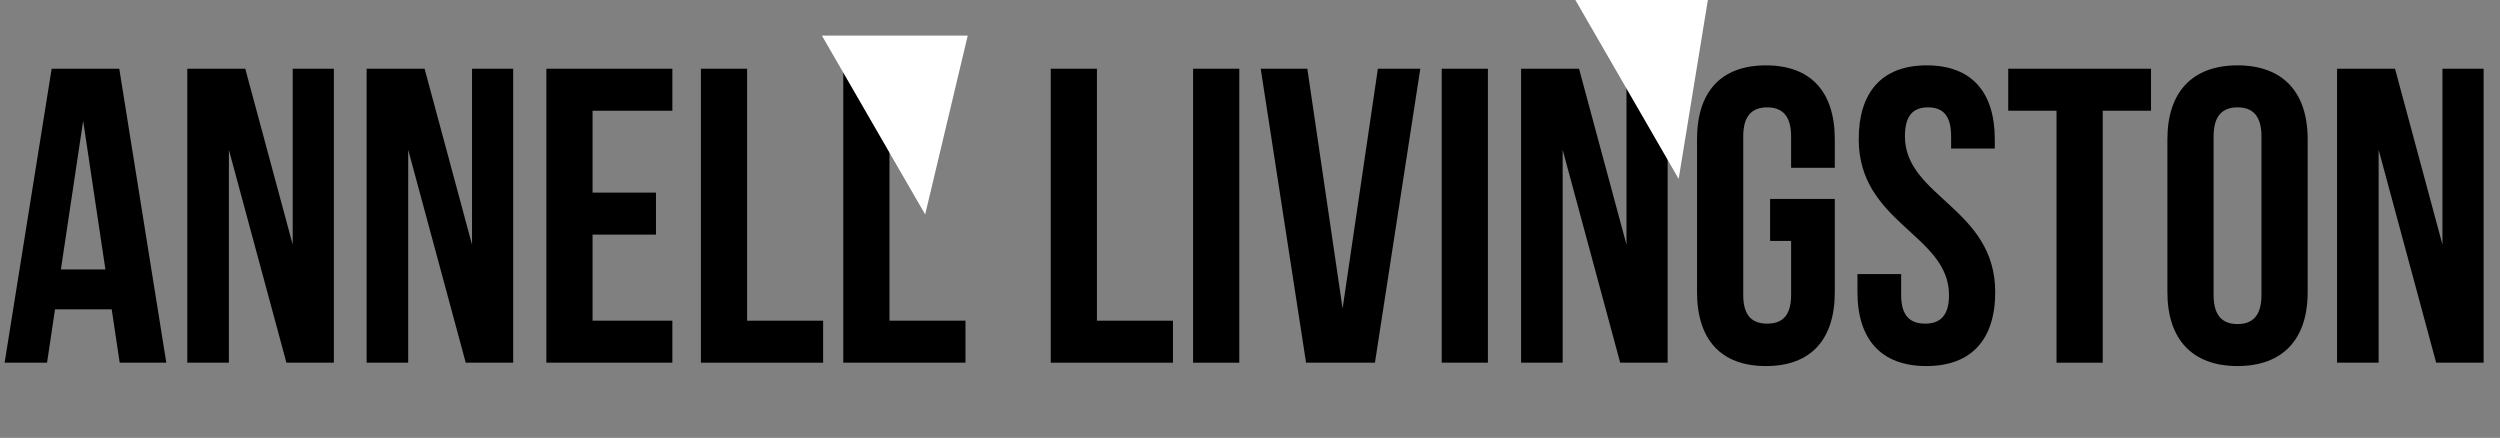
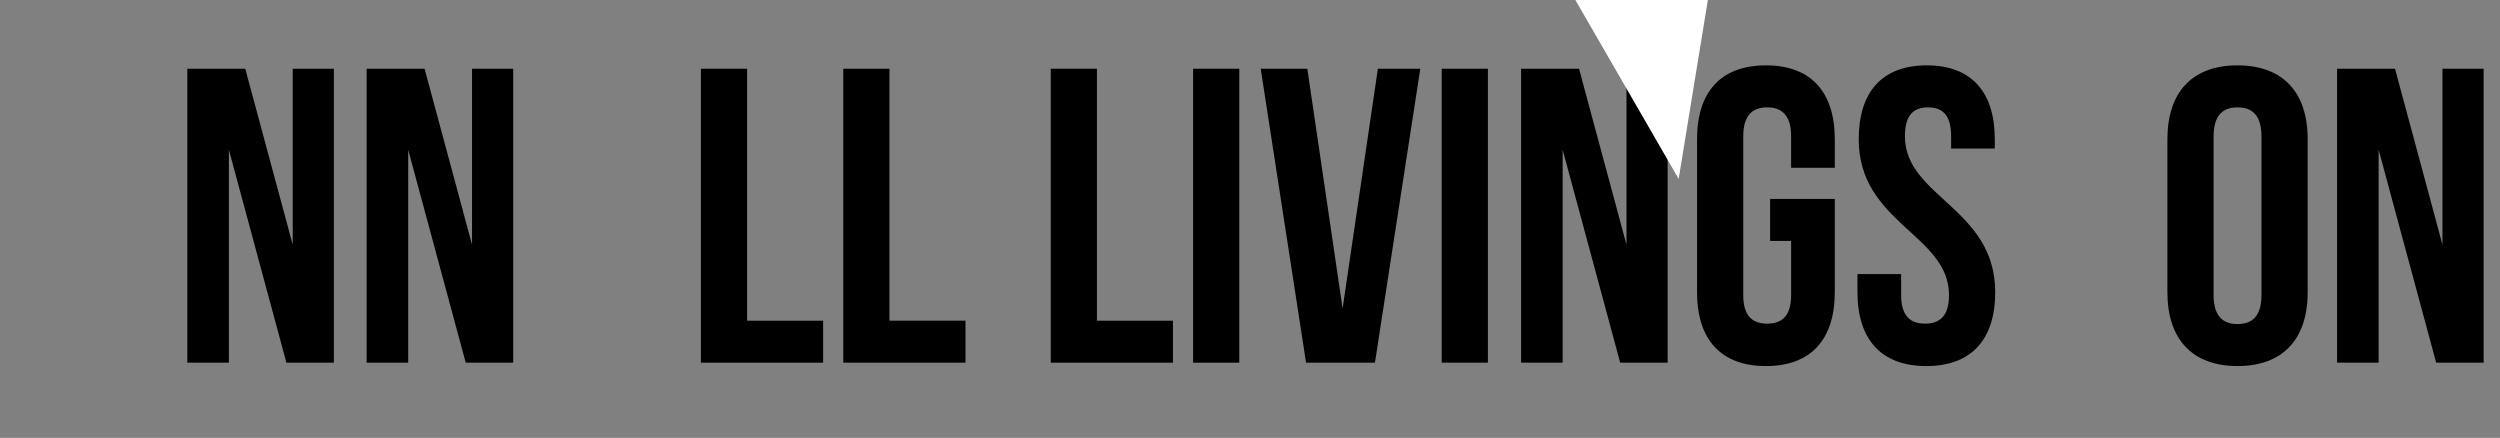
<svg xmlns="http://www.w3.org/2000/svg" id="Layer_1" data-name="Layer 1" viewBox="0 0 1080.376 189.226">
  <rect x="0" y="0" width="1080.376" height="189.226" fill="#808080" stroke="none" />
  <defs>
    <style>
      .cls-1 {
        fill: #fff;
      }
    </style>
  </defs>
  <title>Livingston Header</title>
  <g>
-     <path d="M140.327,265.321H120.182l-3.448-23.049h-24.5l-3.448,23.049H70.455L90.781,138.279H120ZM94.774,225.03h19.238l-9.619-64.247Z" transform="translate(-68.458 -108.582)" />
    <path d="M167.369,173.306v92.015H149.4V138.279h25.045l20.508,76.043V138.279h17.786V265.321H192.233Z" transform="translate(-68.458 -108.582)" />
    <path d="M244.862,173.306v92.015H226.9V138.279H251.94l20.508,76.043V138.279h17.786V265.321H269.726Z" transform="translate(-68.458 -108.582)" />
-     <path d="M324.533,191.818h27.4v18.148h-27.4v37.205h34.483v18.149H304.569V138.279h54.447v18.149H324.533Z" transform="translate(-68.458 -108.582)" />
    <path d="M371.357,138.279h19.963V247.172h32.85v18.149H371.357Z" transform="translate(-68.458 -108.582)" />
    <path d="M432.88,138.279h19.963V247.172h32.85v18.149H432.88Z" transform="translate(-68.458 -108.582)" />
    <path d="M522.533,138.279H542.5V247.172h32.85v18.149H522.533Z" transform="translate(-68.458 -108.582)" />
    <path d="M584.056,138.279H604.02V265.321H584.056Z" transform="translate(-68.458 -108.582)" />
    <path d="M648.664,241.909l15.245-103.629h18.331l-19.6,127.042H632.874l-19.6-127.042h20.145Z" transform="translate(-68.458 -108.582)" />
    <path d="M691.493,138.279h19.964V265.321H691.493Z" transform="translate(-68.458 -108.582)" />
    <path d="M743.76,173.306v92.015H725.793V138.279h25.045l20.508,76.043V138.279h17.786V265.321H768.624Z" transform="translate(-68.458 -108.582)" />
    <path d="M833.413,194.541h27.949v40.29c0,20.327-10.164,31.942-29.764,31.942s-29.764-11.615-29.764-31.942V168.769c0-20.327,10.164-31.942,29.764-31.942s29.764,11.615,29.764,31.942V181.11H842.487V167.5c0-9.074-3.993-12.522-10.345-12.522S821.8,158.424,821.8,167.5v68.6c0,9.075,3.993,12.341,10.345,12.341s10.345-3.267,10.345-12.341V212.689h-9.074Z" transform="translate(-68.458 -108.582)" />
    <path d="M901.108,136.827c19.419,0,29.4,11.615,29.4,31.942v3.993H911.634V167.5c0-9.074-3.63-12.522-9.982-12.522s-9.981,3.448-9.981,12.522c0,26.134,39.02,31.035,39.02,67.332,0,20.327-10.163,31.942-29.764,31.942s-29.764-11.615-29.764-31.942v-7.8h18.875V236.1c0,9.075,3.993,12.341,10.345,12.341s10.345-3.267,10.345-12.341c0-26.134-39.02-31.034-39.02-67.332C871.707,148.442,881.689,136.827,901.108,136.827Z" transform="translate(-68.458 -108.582)" />
-     <path d="M936.316,138.279h61.706v18.149H977.151V265.321H957.188V156.428H936.316Z" transform="translate(-68.458 -108.582)" />
    <path d="M1005.1,168.769c0-20.327,10.708-31.942,30.309-31.942s30.309,11.615,30.309,31.942v66.062c0,20.327-10.708,31.942-30.309,31.942s-30.309-11.615-30.309-31.942Zm19.964,67.332c0,9.075,3.993,12.523,10.345,12.523s10.345-3.448,10.345-12.523V167.5c0-9.074-3.993-12.522-10.345-12.522s-10.345,3.448-10.345,12.522Z" transform="translate(-68.458 -108.582)" />
    <path d="M1096.386,173.306v92.015h-17.967V138.279h25.045l20.508,76.043V138.279h17.786V265.321H1121.25Z" transform="translate(-68.458 -108.582)" />
  </g>
-   <polygon class="cls-1" points="355.176 15.373 399.813 92.686 418.211 15.373 355.176 15.373" />
  <polygon class="cls-1" points="680.798 0 725.436 77.313 738.054 0 680.798 0" />
</svg>